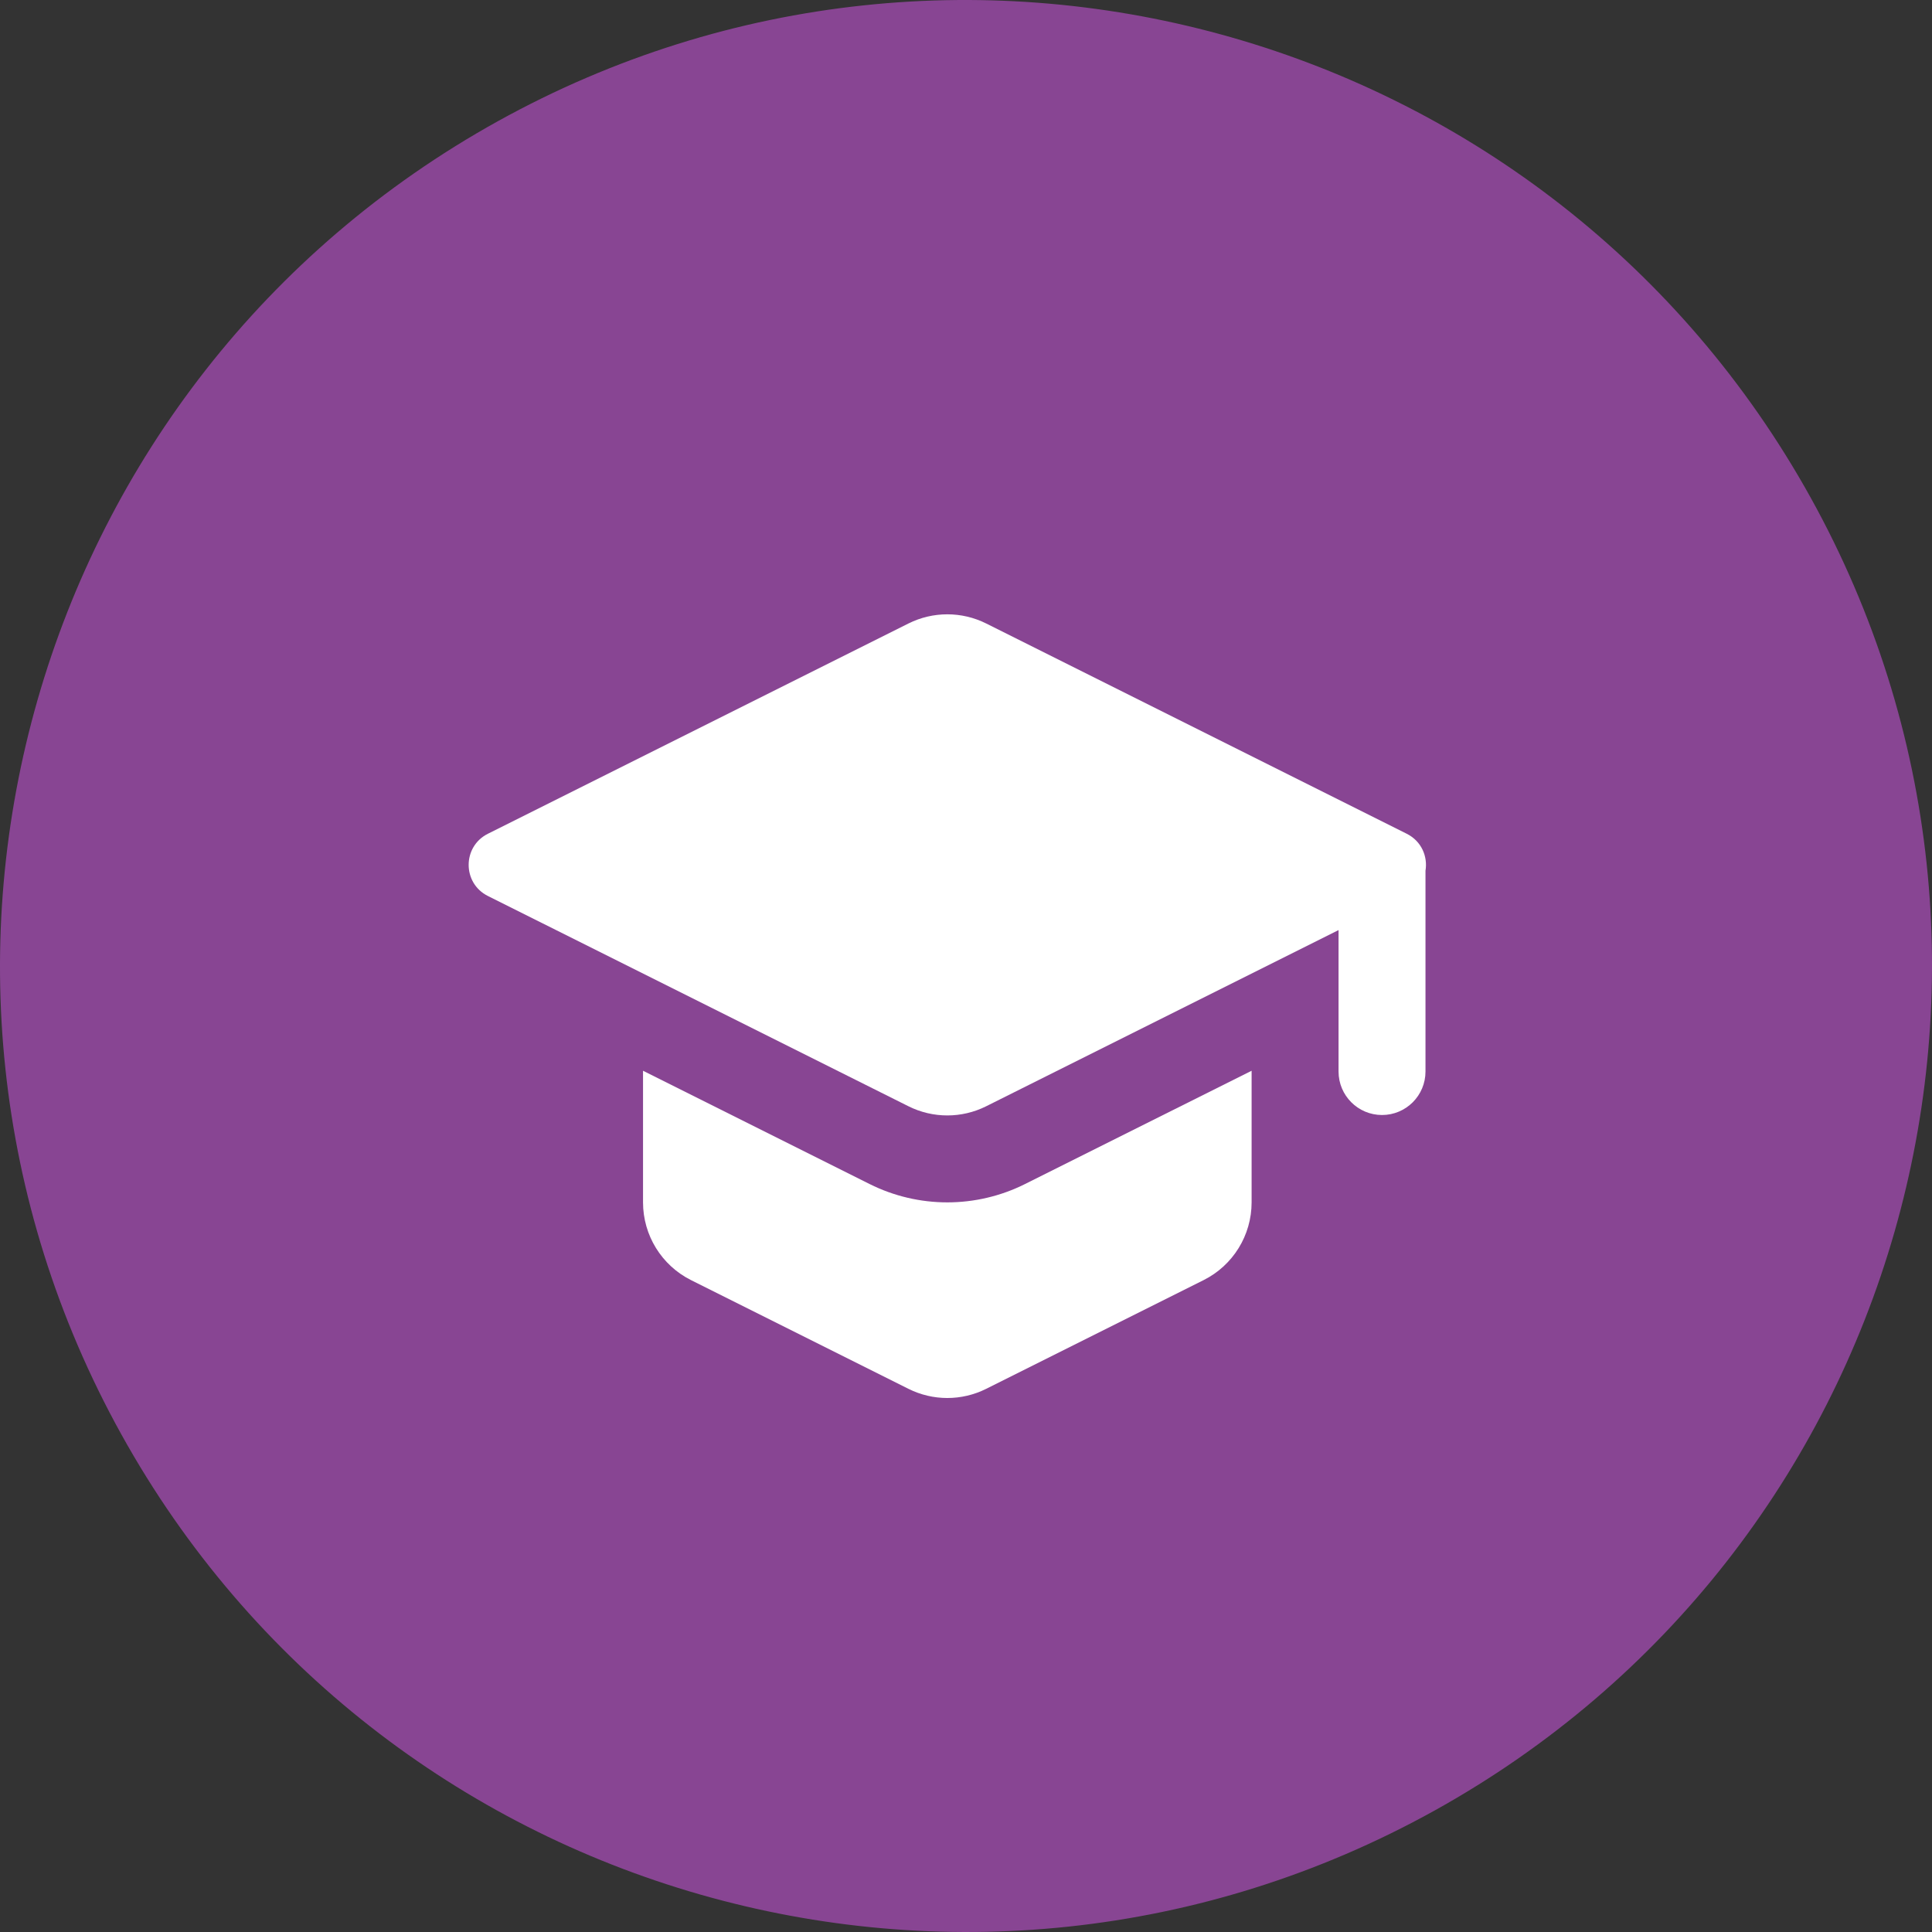
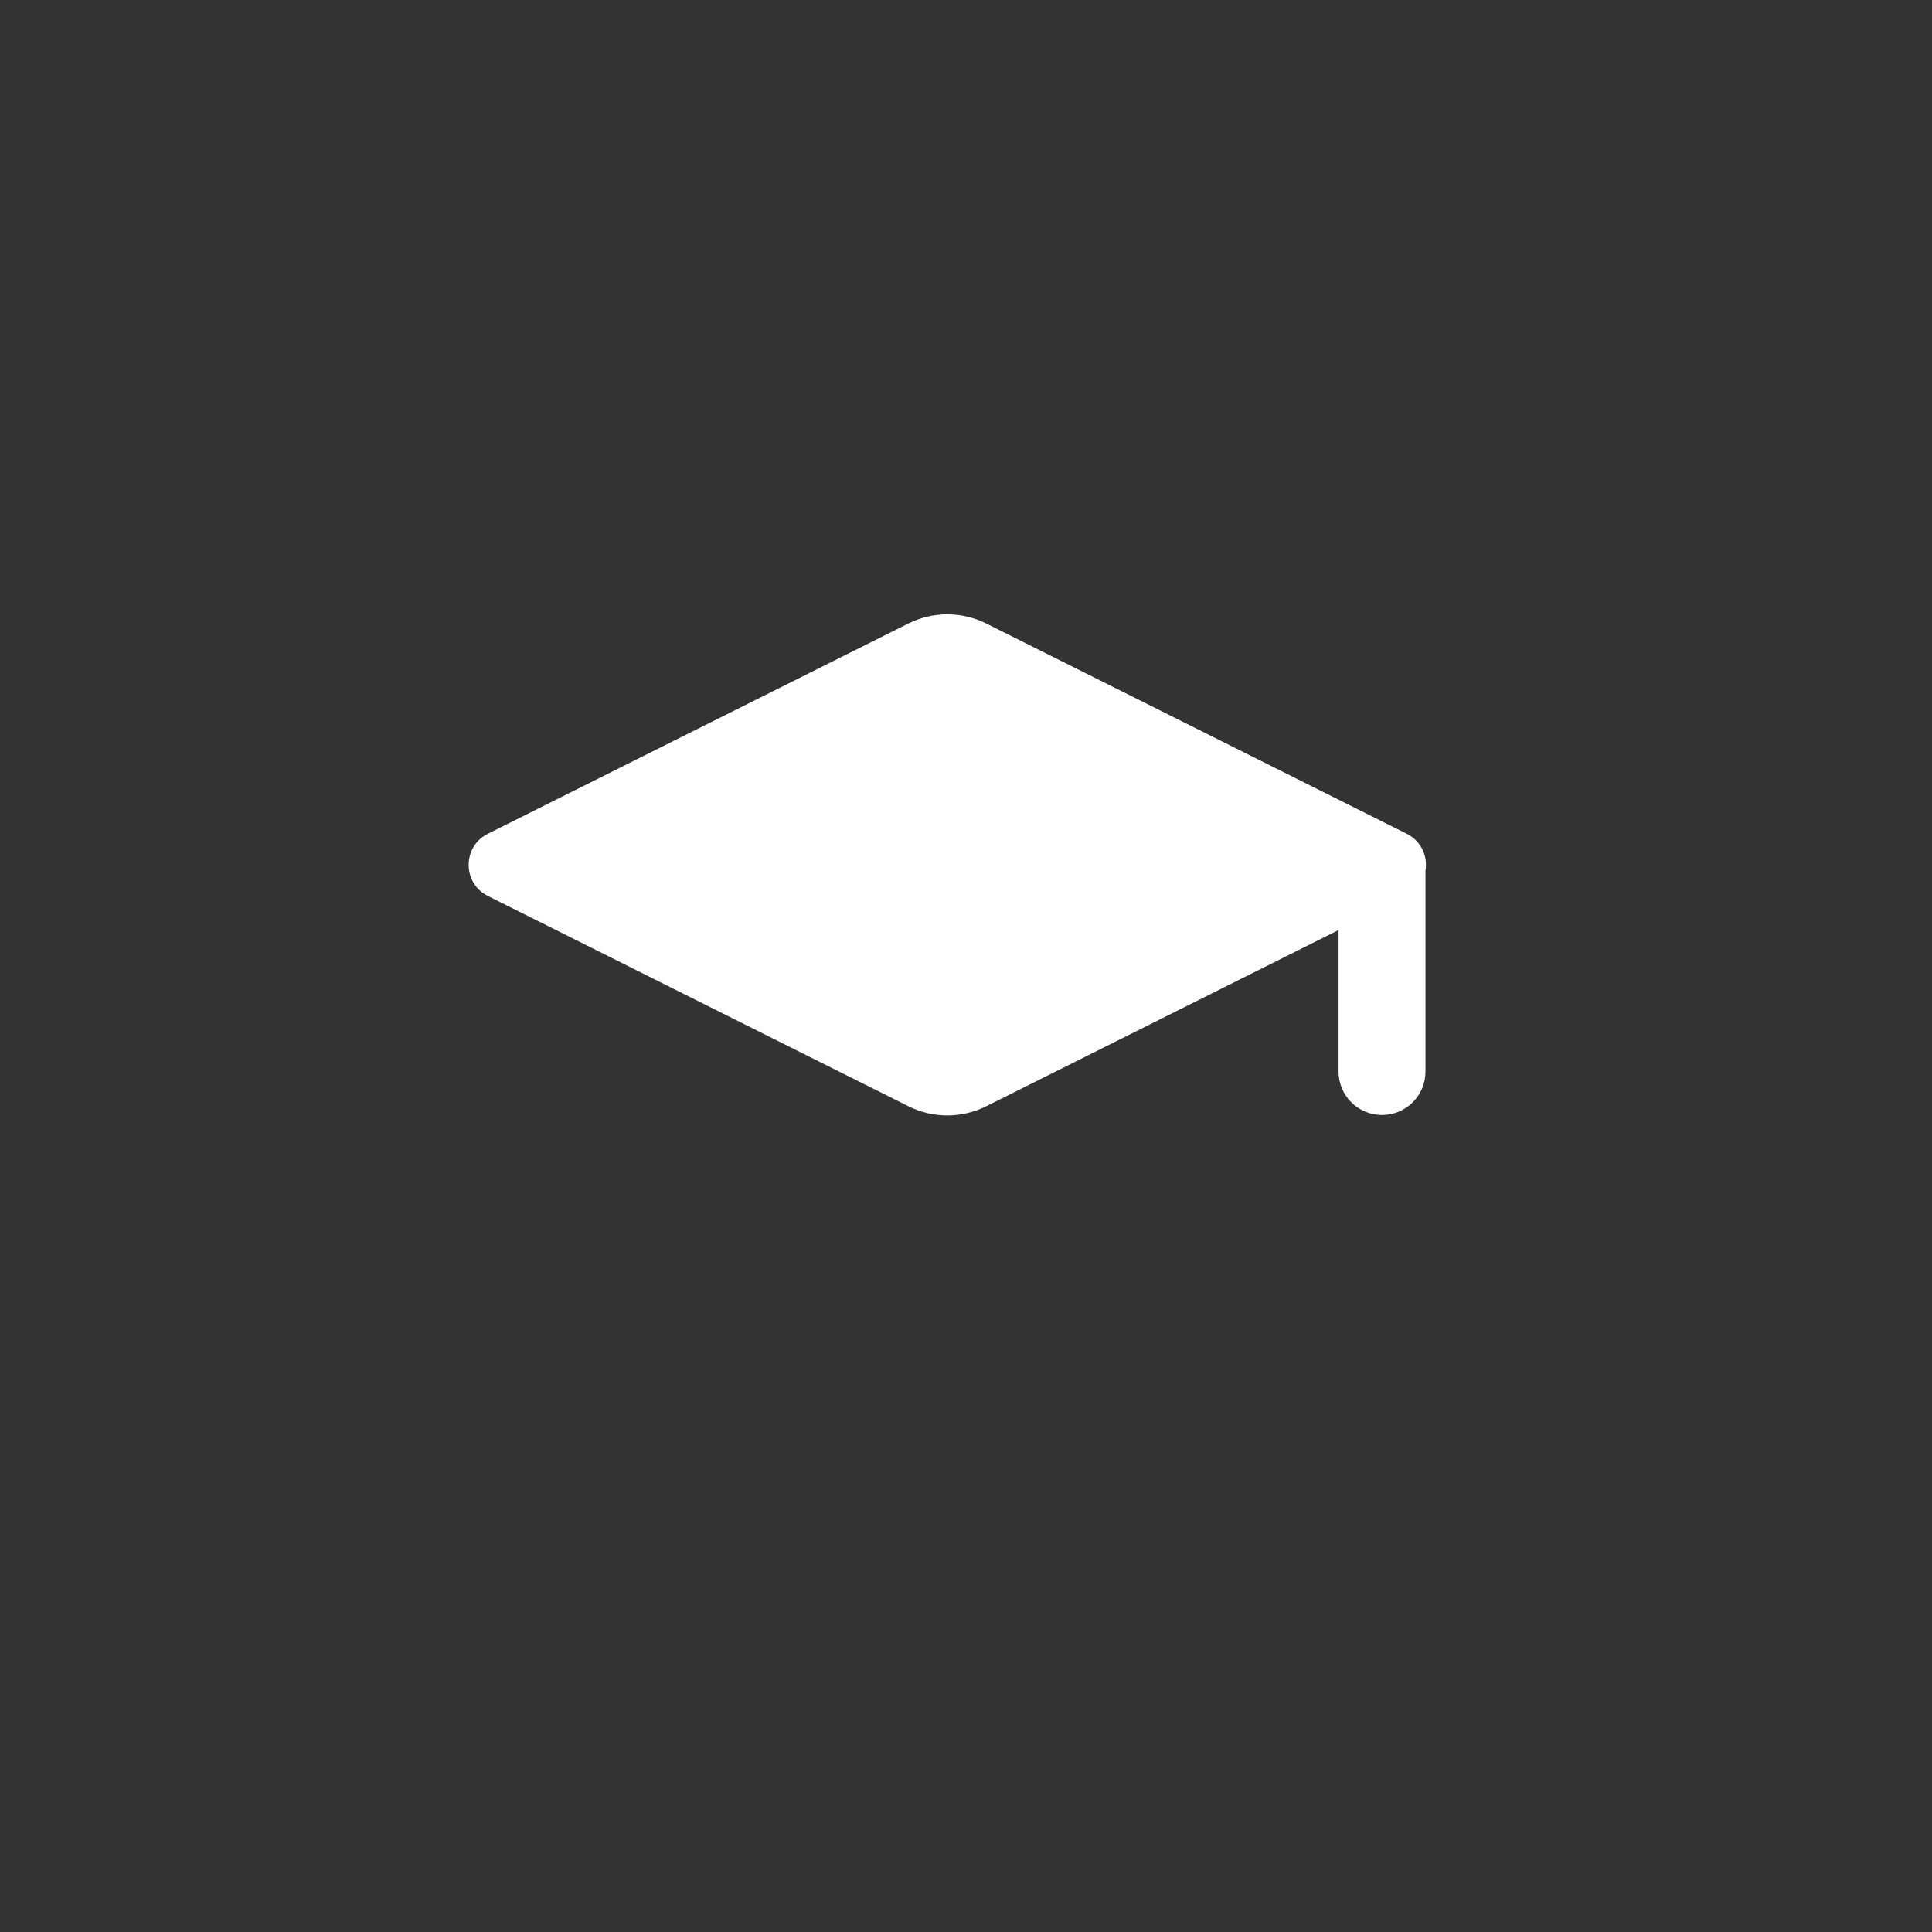
<svg xmlns="http://www.w3.org/2000/svg" width="160" height="160" viewBox="0 0 160 160" fill="none">
  <rect x="0" y="0" width="160" height="160" fill="#333333" stroke="none" />
-   <path d="M149.957 41.222C171.373 79.858 157.414 128.54 118.778 149.957C80.142 171.373 31.459 157.414 10.043 118.778C-11.373 80.142 2.586 31.459 41.222 10.043C79.858 -11.373 128.54 2.586 149.957 41.222Z" fill="#884593" />
  <path d="M116.501 69.049L81.673 51.635C79.646 50.622 77.26 50.622 75.233 51.635L40.404 69.049C38.282 70.111 38.282 73.14 40.404 74.201L75.233 91.615C77.26 92.629 79.646 92.629 81.673 91.615L110.853 77.025V88.74C110.853 90.728 112.465 92.34 114.453 92.34C116.441 92.34 118.053 90.728 118.053 88.74V72.108C118.247 70.938 117.73 69.664 116.501 69.049Z" fill="white" />
-   <path d="M53.253 99.576V88.675L72.013 98.055C76.067 100.082 80.838 100.082 84.892 98.055L103.653 88.675V99.576C103.653 102.303 102.112 104.797 99.673 106.016L81.673 115.016C79.646 116.03 77.26 116.03 75.233 115.016L57.233 106.016C54.794 104.797 53.253 102.303 53.253 99.576Z" fill="white" />
</svg>